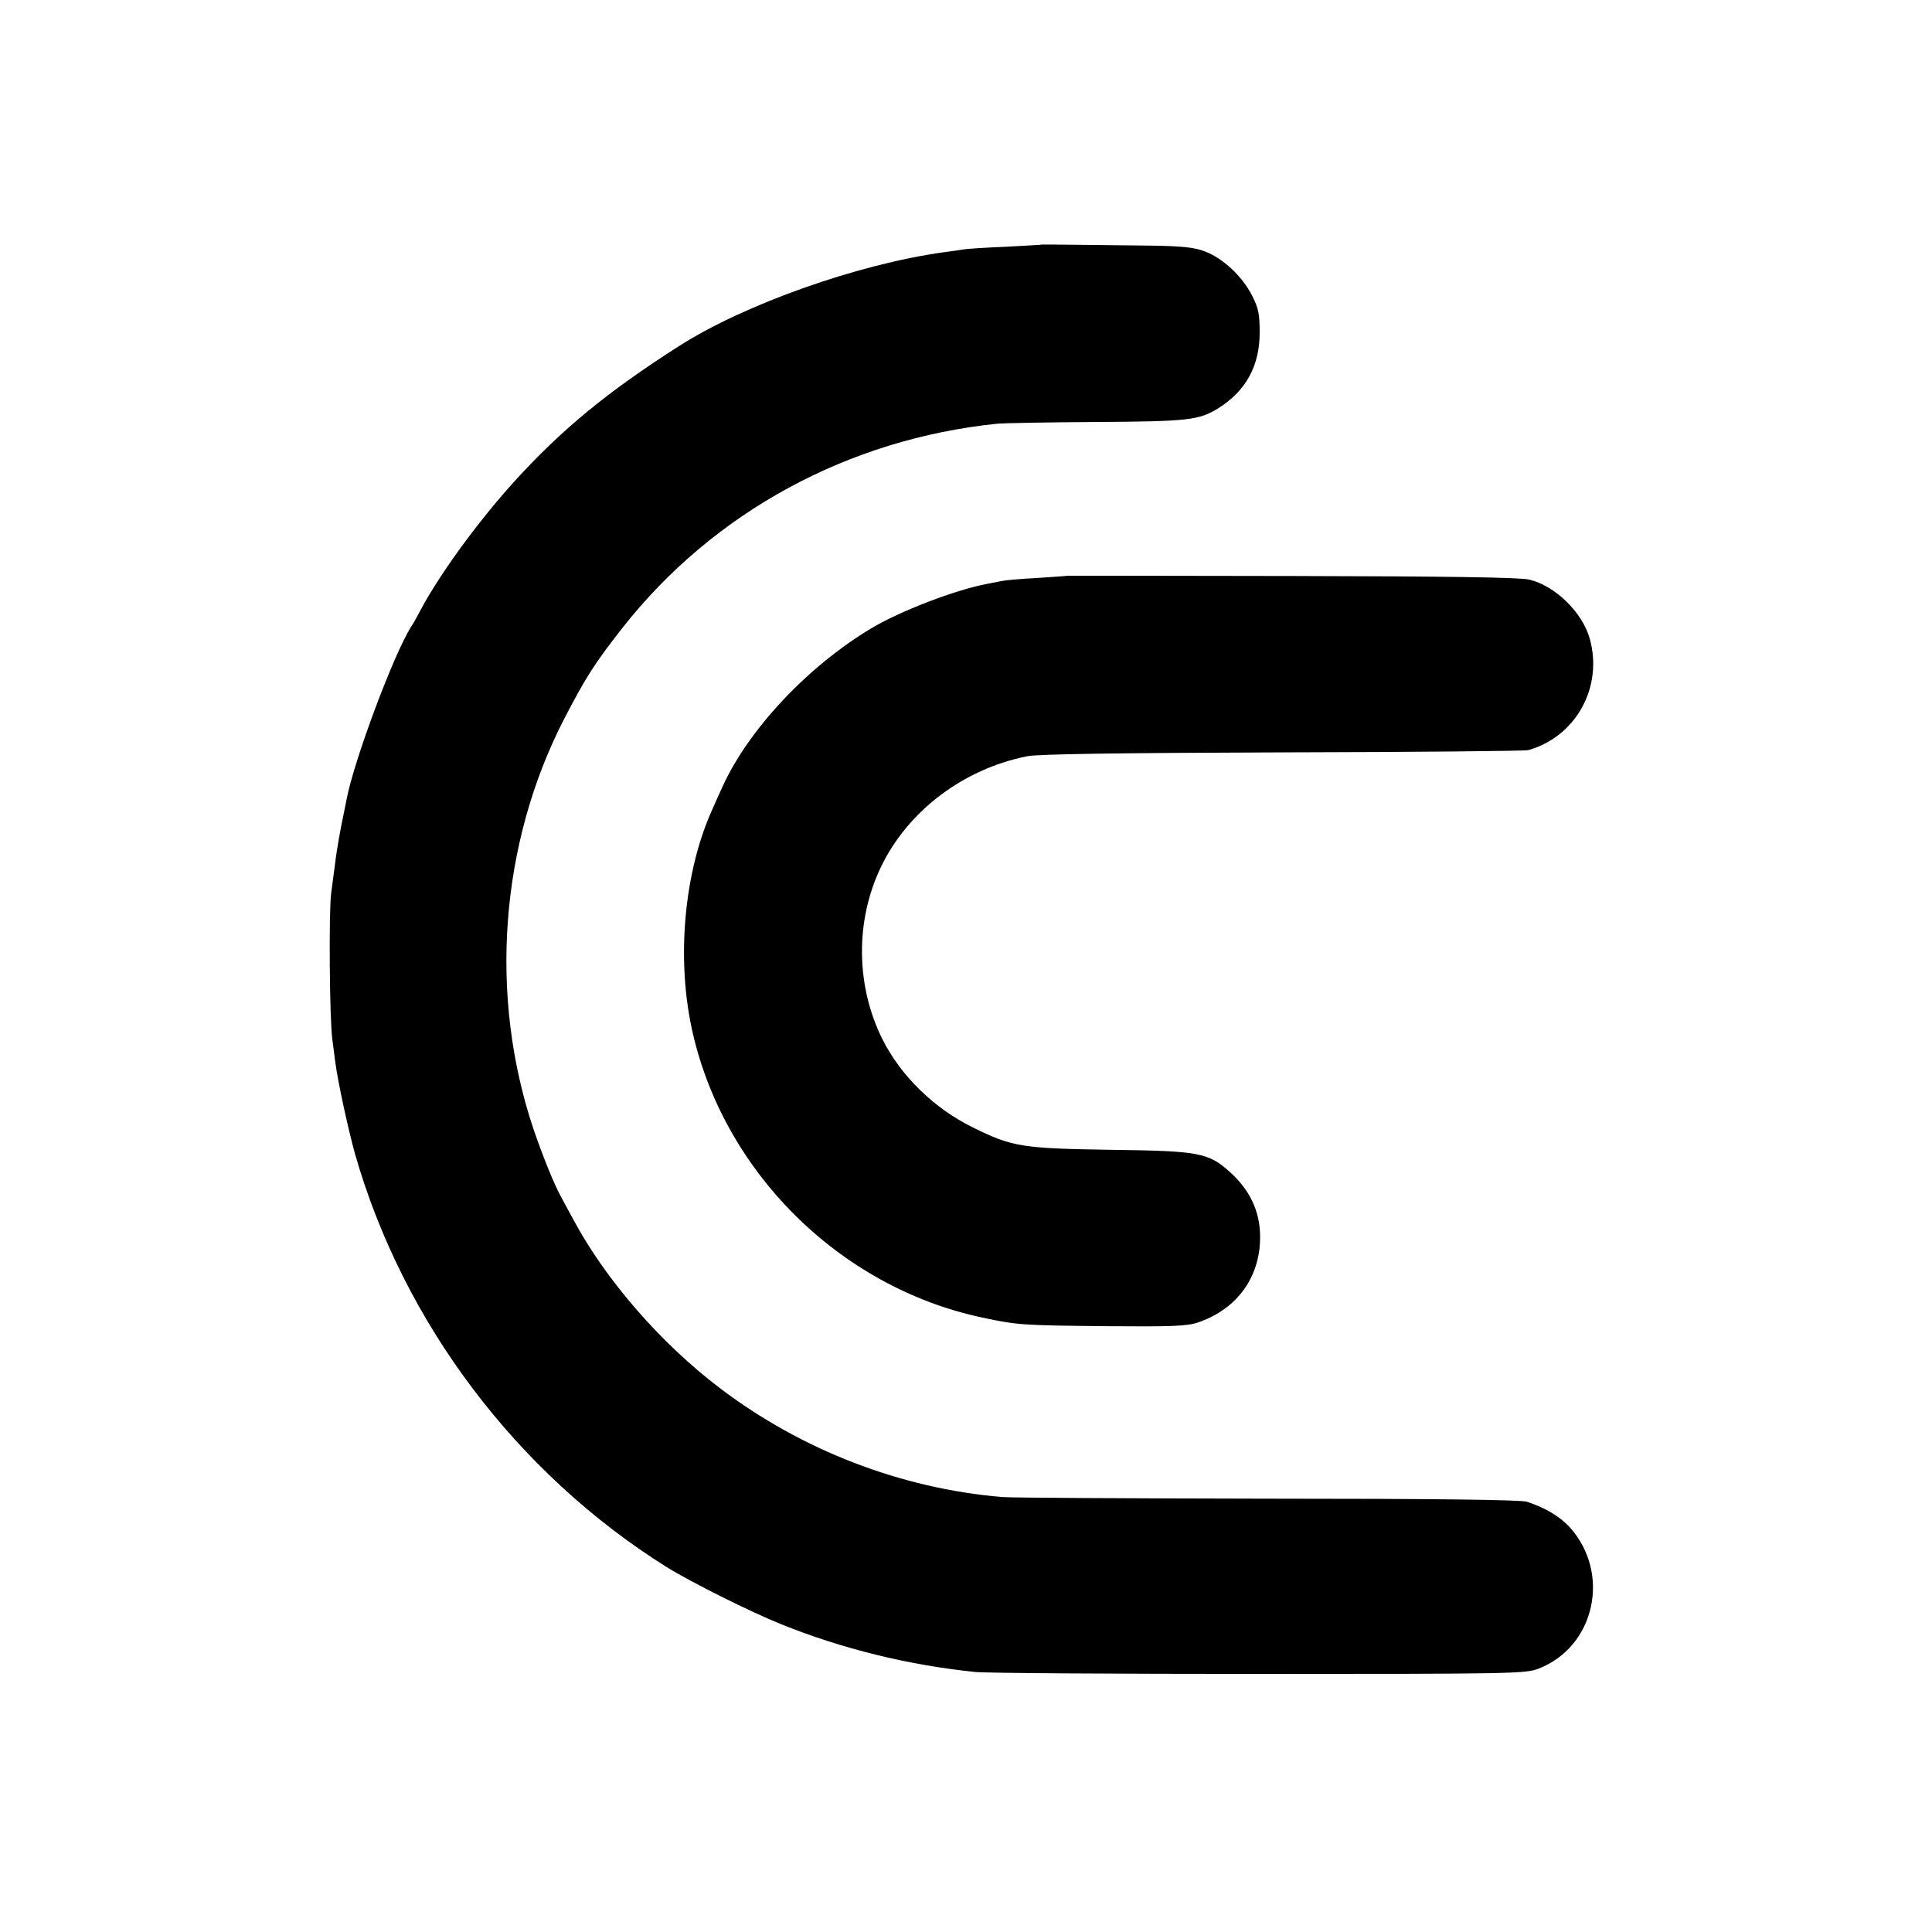
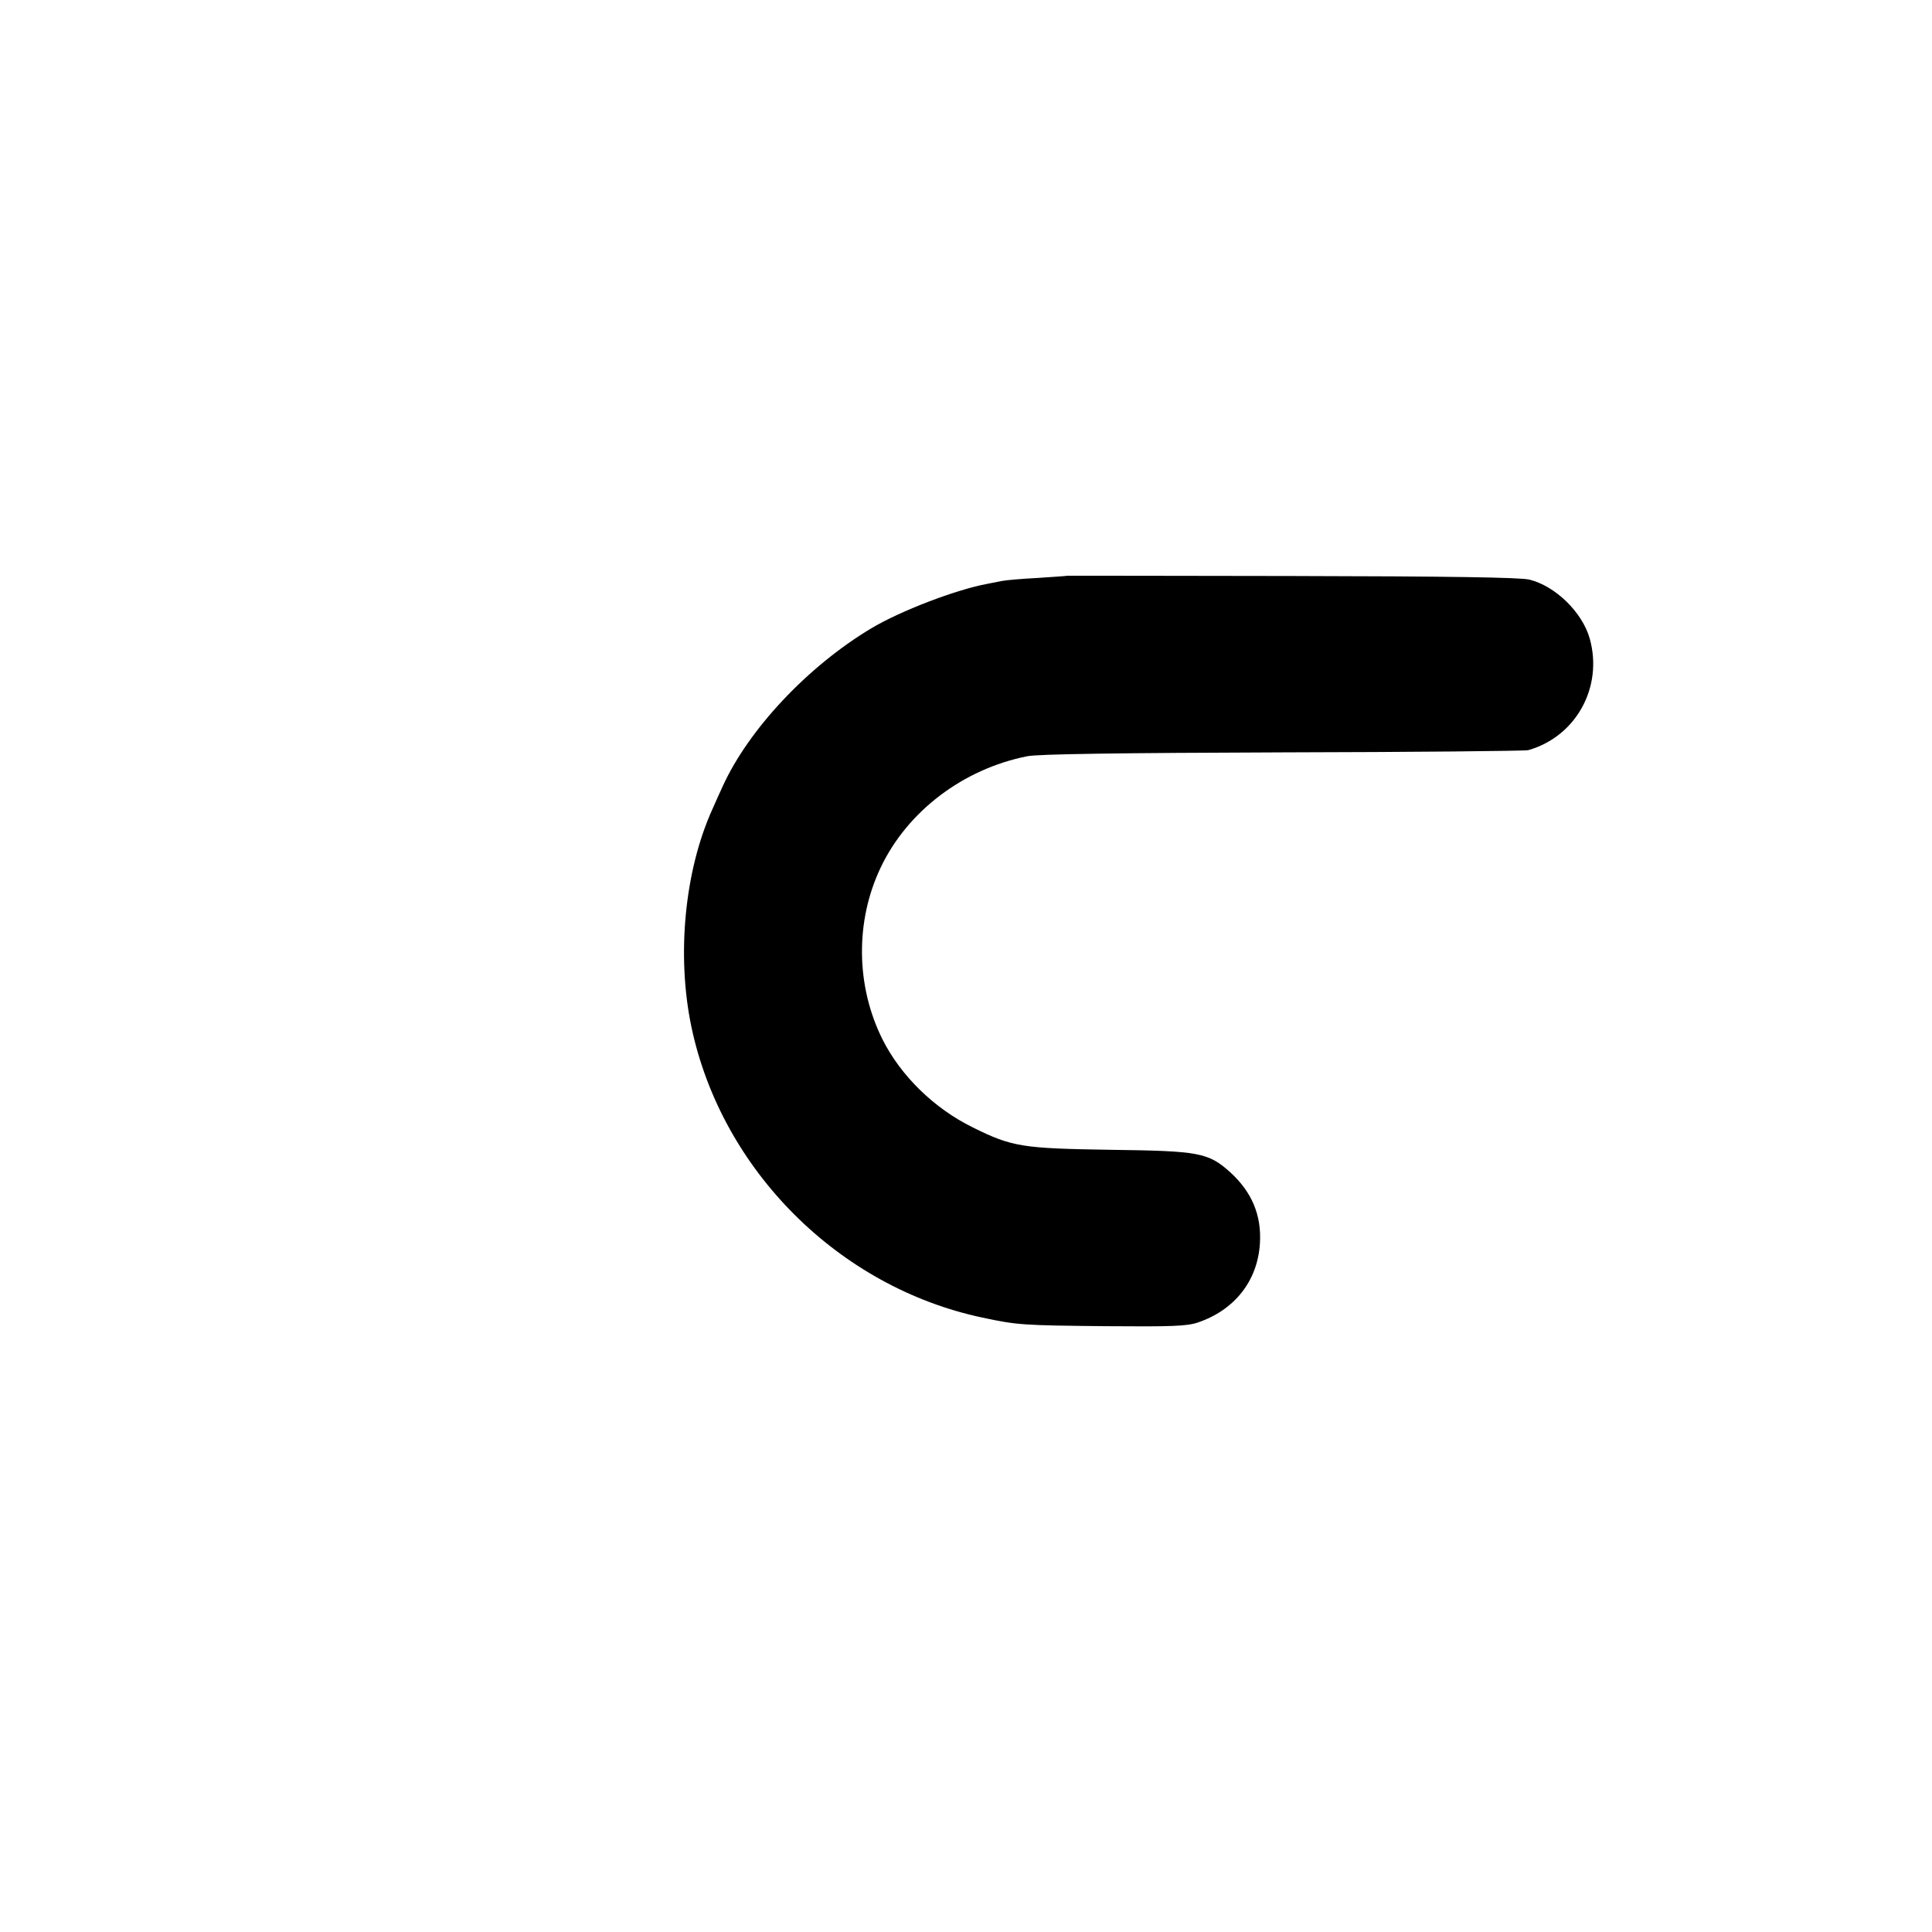
<svg xmlns="http://www.w3.org/2000/svg" version="1.0" width="700pt" height="700pt" viewBox="0 0 700 700" preserveAspectRatio="xMidYMid meet">
  <g transform="translate(0,700) scale(0.1,-0.1)" fill="#000000" stroke="none">
-     <path d="M3777 6114 c-1 -1 -60 -4 -132 -8 -71 -3 -141 -7 -155 -10 -14 -2 -46 -7 -71 -10 -310 -43 -721 -188 -959 -340 -260 -166 -425 -302 -597 -491 -131 -145 -268 -332 -339 -465 -13 -25 -28 -52 -34 -60 -64 -101 -209 -489 -235 -630 -3 -14 -7 -36 -10 -50 -10 -45 -26 -134 -31 -180 -3 -25 -10 -72 -14 -105 -9 -62 -6 -459 4 -530 3 -22 8 -60 11 -85 10 -74 46 -239 71 -330 175 -612 585 -1156 1128 -1497 90 -56 303 -162 414 -207 223 -90 463 -149 706 -174 39 -4 503 -7 1031 -7 918 0 962 1 1009 19 205 79 264 346 113 513 -36 39 -90 71 -155 92 -23 7 -330 11 -940 11 -499 1 -932 3 -962 6 -366 31 -726 170 -1021 394 -214 162 -415 393 -532 612 -20 37 -41 75 -46 85 -23 42 -63 140 -97 239 -164 485 -123 1037 110 1489 77 149 110 201 212 331 330 419 818 684 1359 739 22 2 181 5 354 6 335 2 376 6 447 51 99 63 148 153 148 273 0 68 -4 88 -28 135 -36 70 -105 134 -170 159 -40 15 -81 19 -191 21 -77 1 -198 2 -268 3 -71 1 -129 1 -130 1z" />
    <path d="M3867 4914 c-1 -1 -49 -4 -107 -8 -58 -3 -116 -8 -130 -11 -14 -3 -37 -7 -51 -10 -115 -21 -318 -99 -423 -162 -230 -138 -444 -366 -538 -573 -9 -19 -25 -55 -36 -80 -102 -224 -131 -532 -77 -790 109 -519 534 -944 1055 -1054 126 -27 146 -28 444 -31 241 -2 296 0 335 13 134 45 218 151 226 288 6 101 -29 185 -108 257 -79 71 -113 77 -431 81 -321 5 -358 10 -501 81 -141 69 -262 188 -328 320 -96 193 -99 427 -6 622 97 204 299 357 531 403 39 8 332 12 925 14 477 1 878 5 890 8 173 49 272 228 223 404 -27 96 -125 191 -219 214 -33 8 -292 12 -860 13 -447 1 -813 1 -814 1z" />
  </g>
</svg>